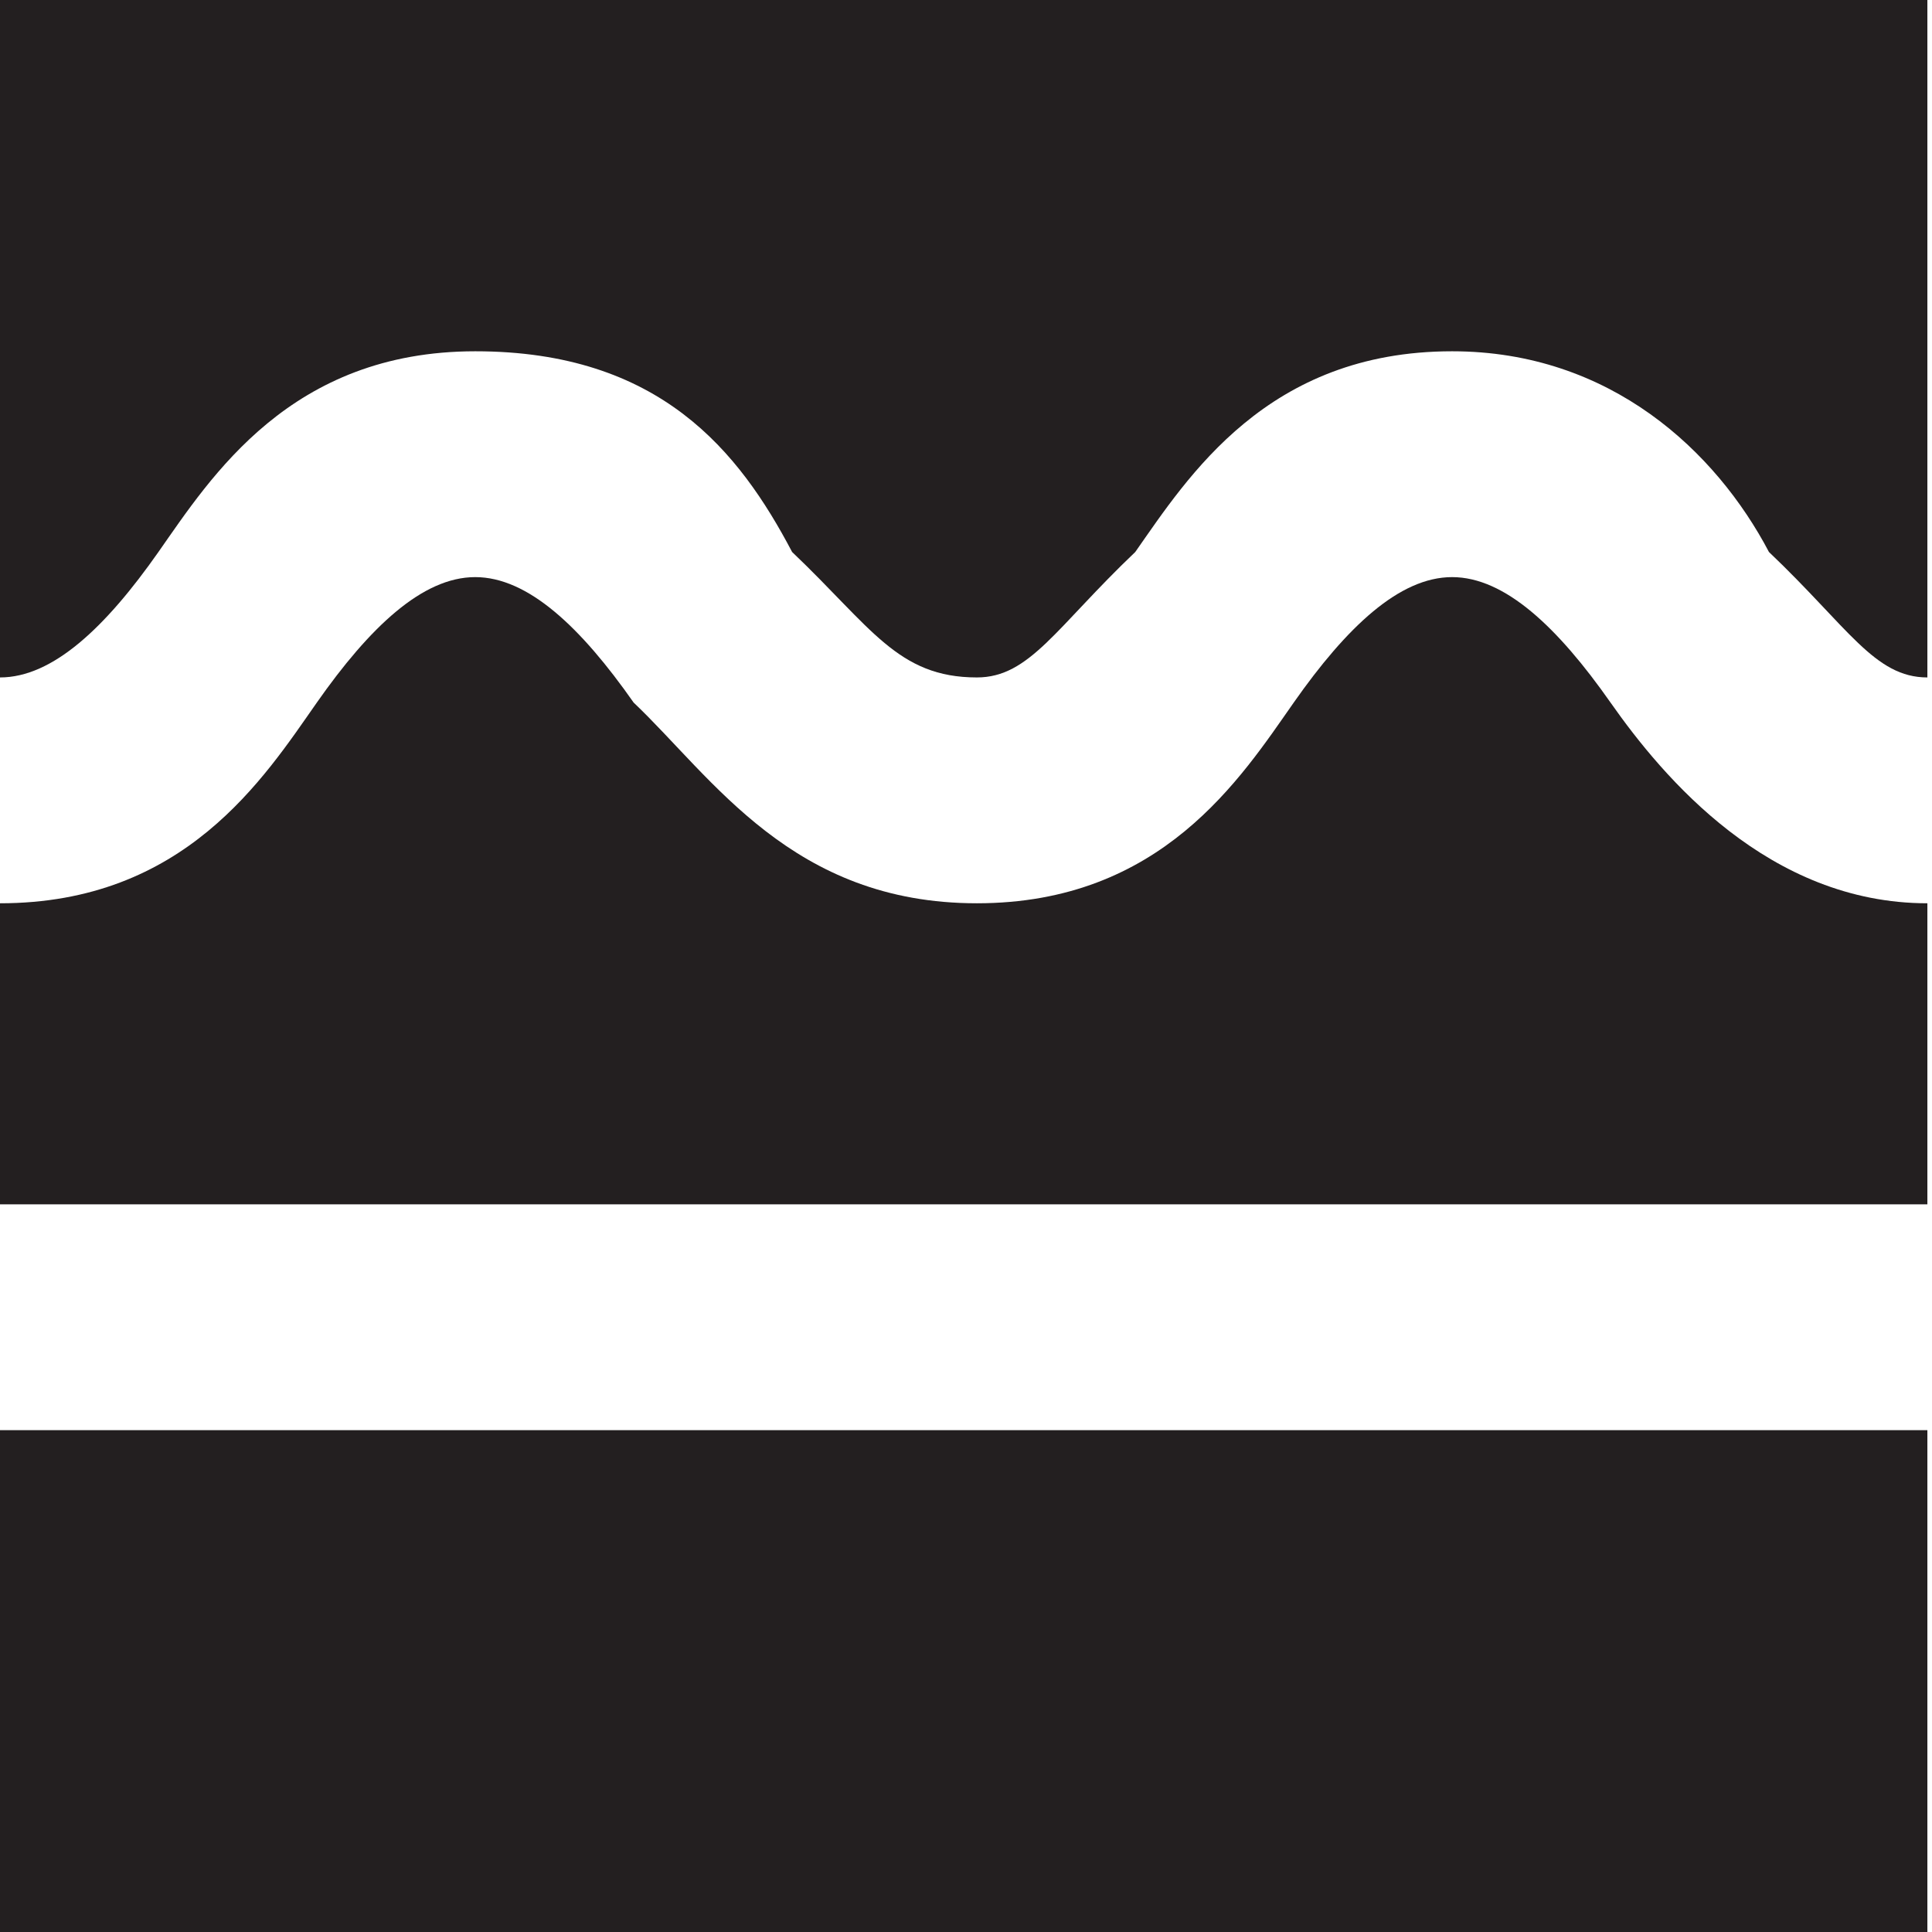
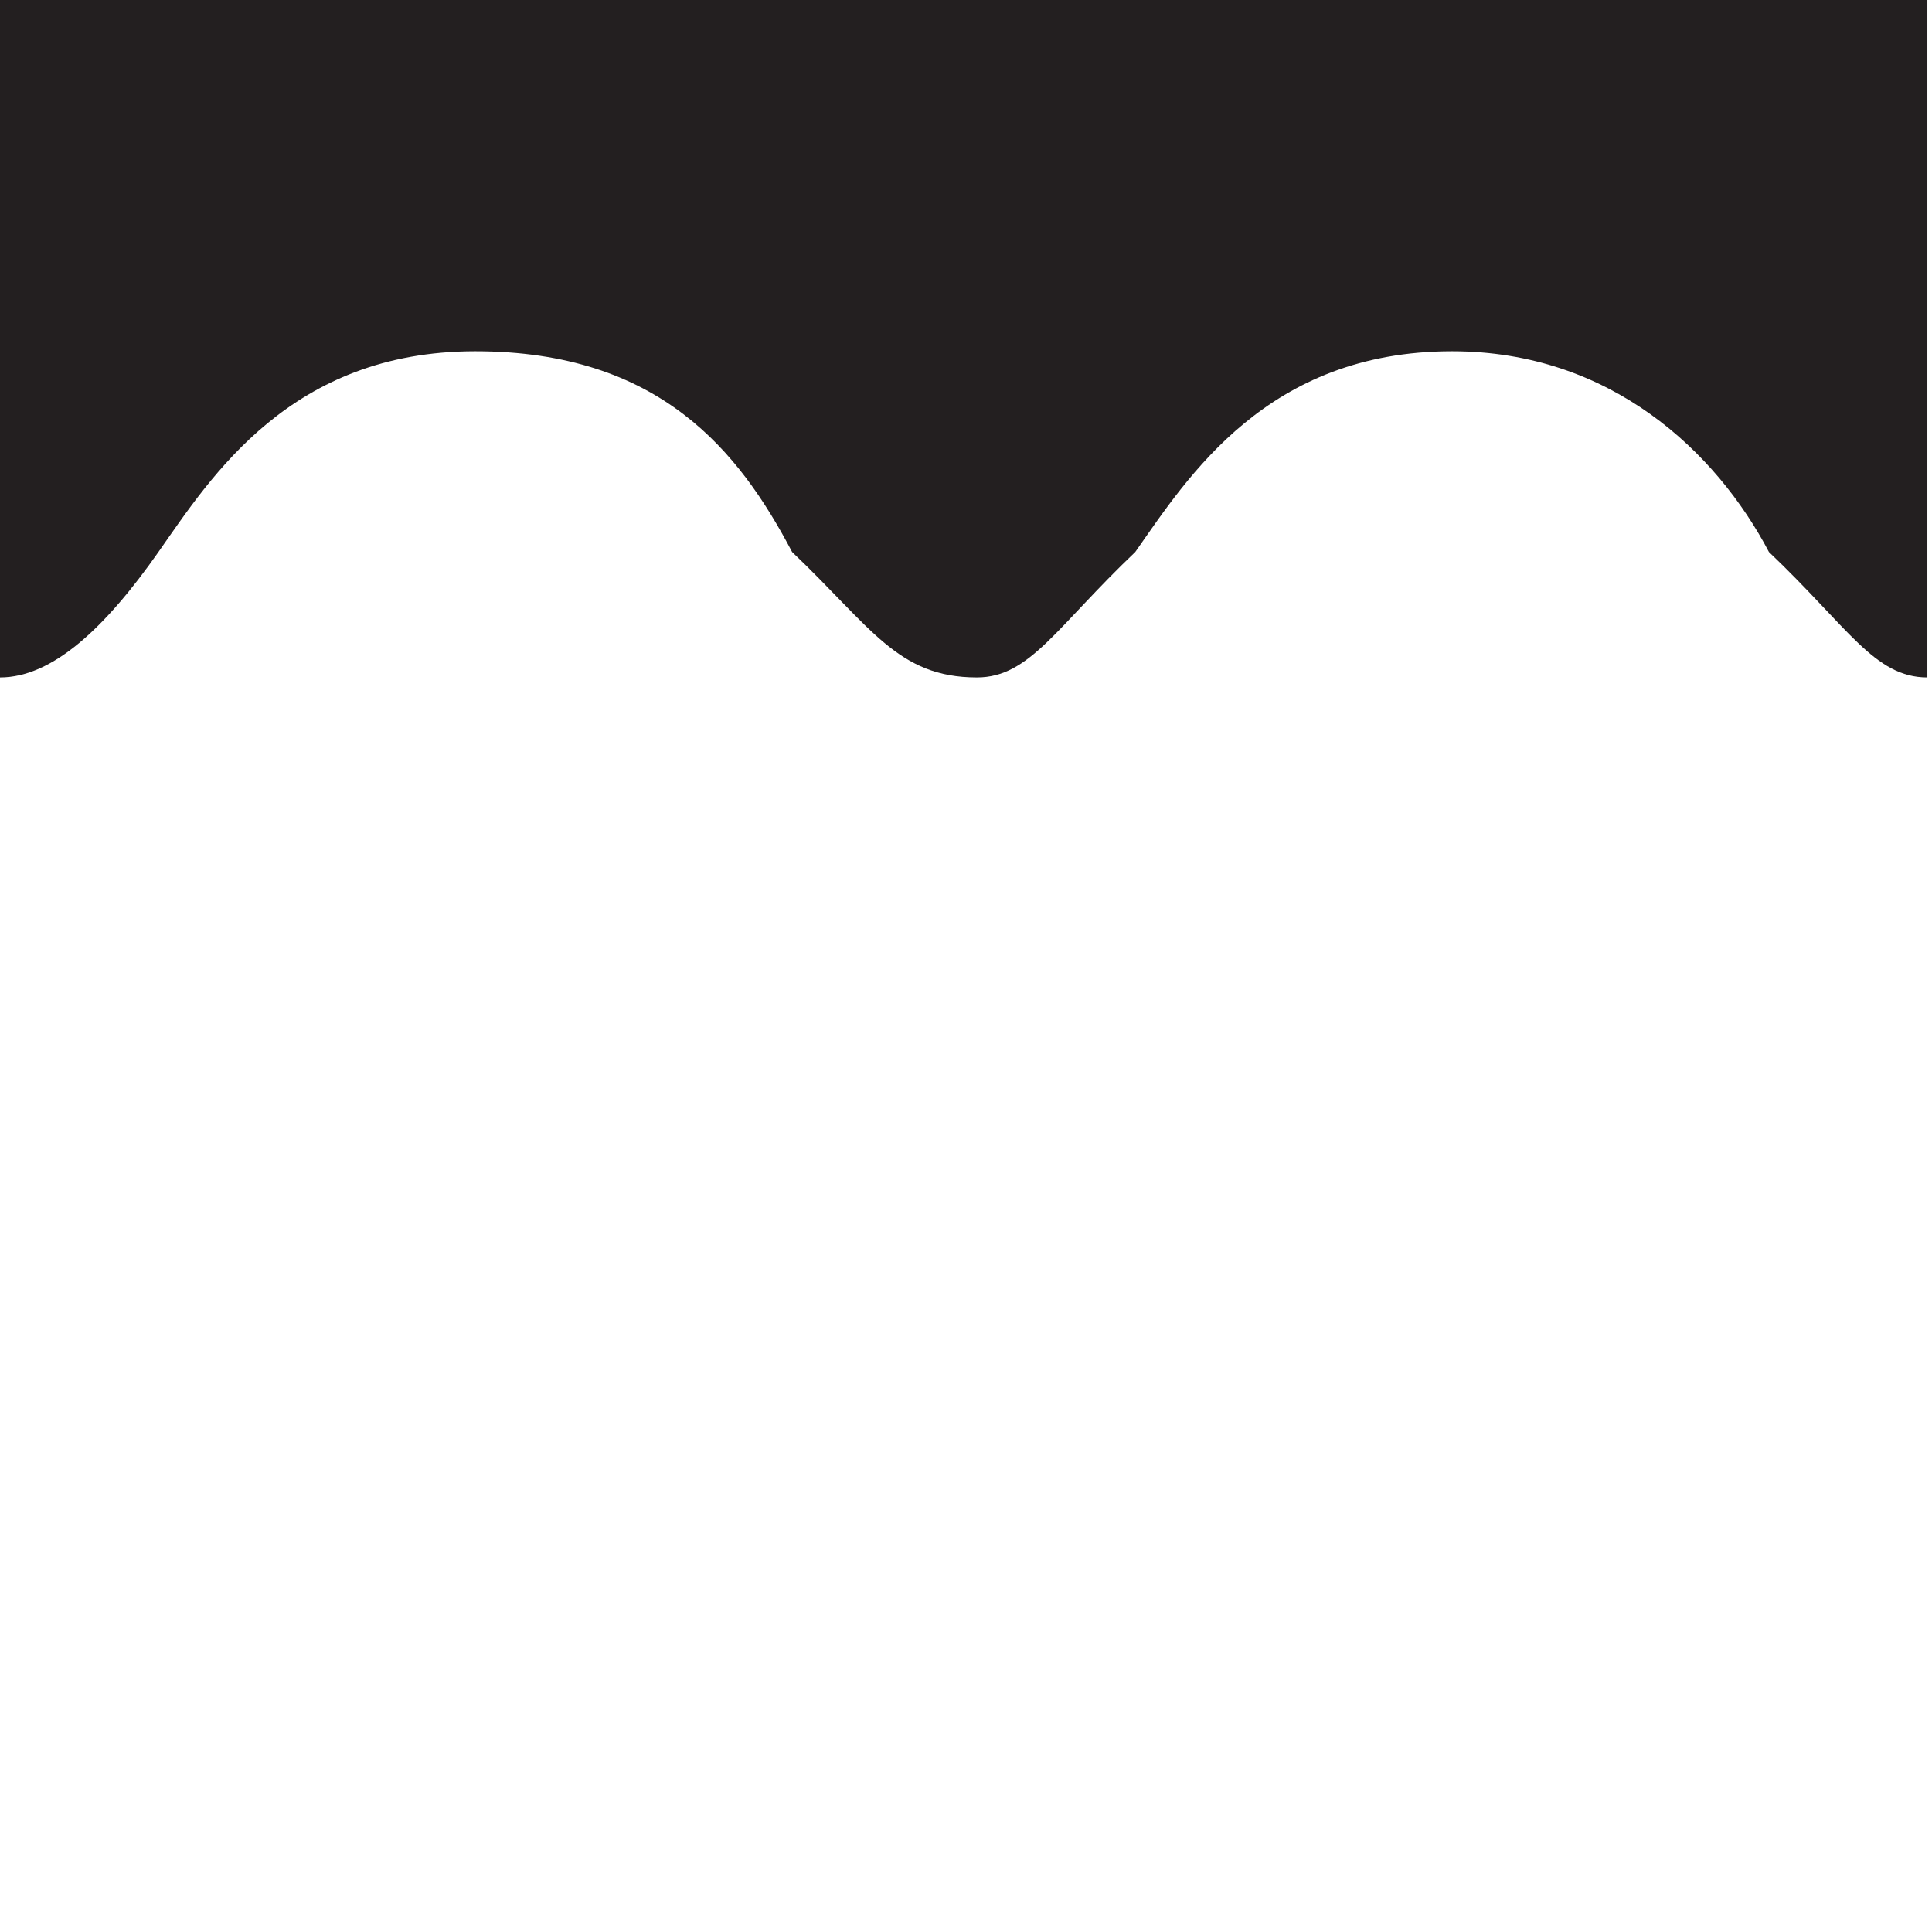
<svg xmlns="http://www.w3.org/2000/svg" width="28px" height="28px" viewBox="0 0 28 28" version="1.1">
  <desc>Created with Sketch.</desc>
  <defs />
  <g id="Screens" stroke="none" stroke-width="1" fill="none" fill-rule="evenodd">
    <g id="02.01---Benzoil" transform="translate(-937, -1075)" fill="#231F20">
      <g id="usages" transform="translate(0, 992)">
        <g id="amazonRate" transform="translate(898, 83)">
          <g id="Group-21" transform="translate(39, 0)">
-             <polygon id="Fill-1" points="0 28 27.933 28 27.933 20.727 0 20.727" />
            <path d="M27.933,0 L27.933,9.818 C27.168,9.818 26.785,9.091 25.637,8 C24.872,6.545 23.341,5.091 21.045,5.091 C18.367,5.091 17.218,6.909 16.453,8 C15.306,9.091 14.923,9.818 14.158,9.818 C13.01,9.818 12.627,9.091 11.48,8 C10.714,6.545 9.566,5.091 6.888,5.091 C4.21,5.091 3.061,6.909 2.296,8 C1.531,9.091 0.765,9.818 0,9.818 L0,0 L27.933,0 Z" id="Fill-2" />
-             <path d="M4.592,10.182 C5.357,9.091 6.122,8.364 6.887,8.364 C7.653,8.364 8.419,9.091 9.183,10.182 C10.332,11.273 11.479,13.091 14.158,13.091 C16.837,13.091 17.984,11.273 18.75,10.182 C19.515,9.091 20.28,8.364 21.045,8.364 C21.81,8.364 22.576,9.091 23.341,10.182 C24.107,11.273 25.637,13.091 27.933,13.091 L27.933,17.454 L0,17.454 L0,13.091 C2.679,13.091 3.827,11.273 4.592,10.182" id="Fill-4" />
          </g>
        </g>
      </g>
    </g>
  </g>
</svg>